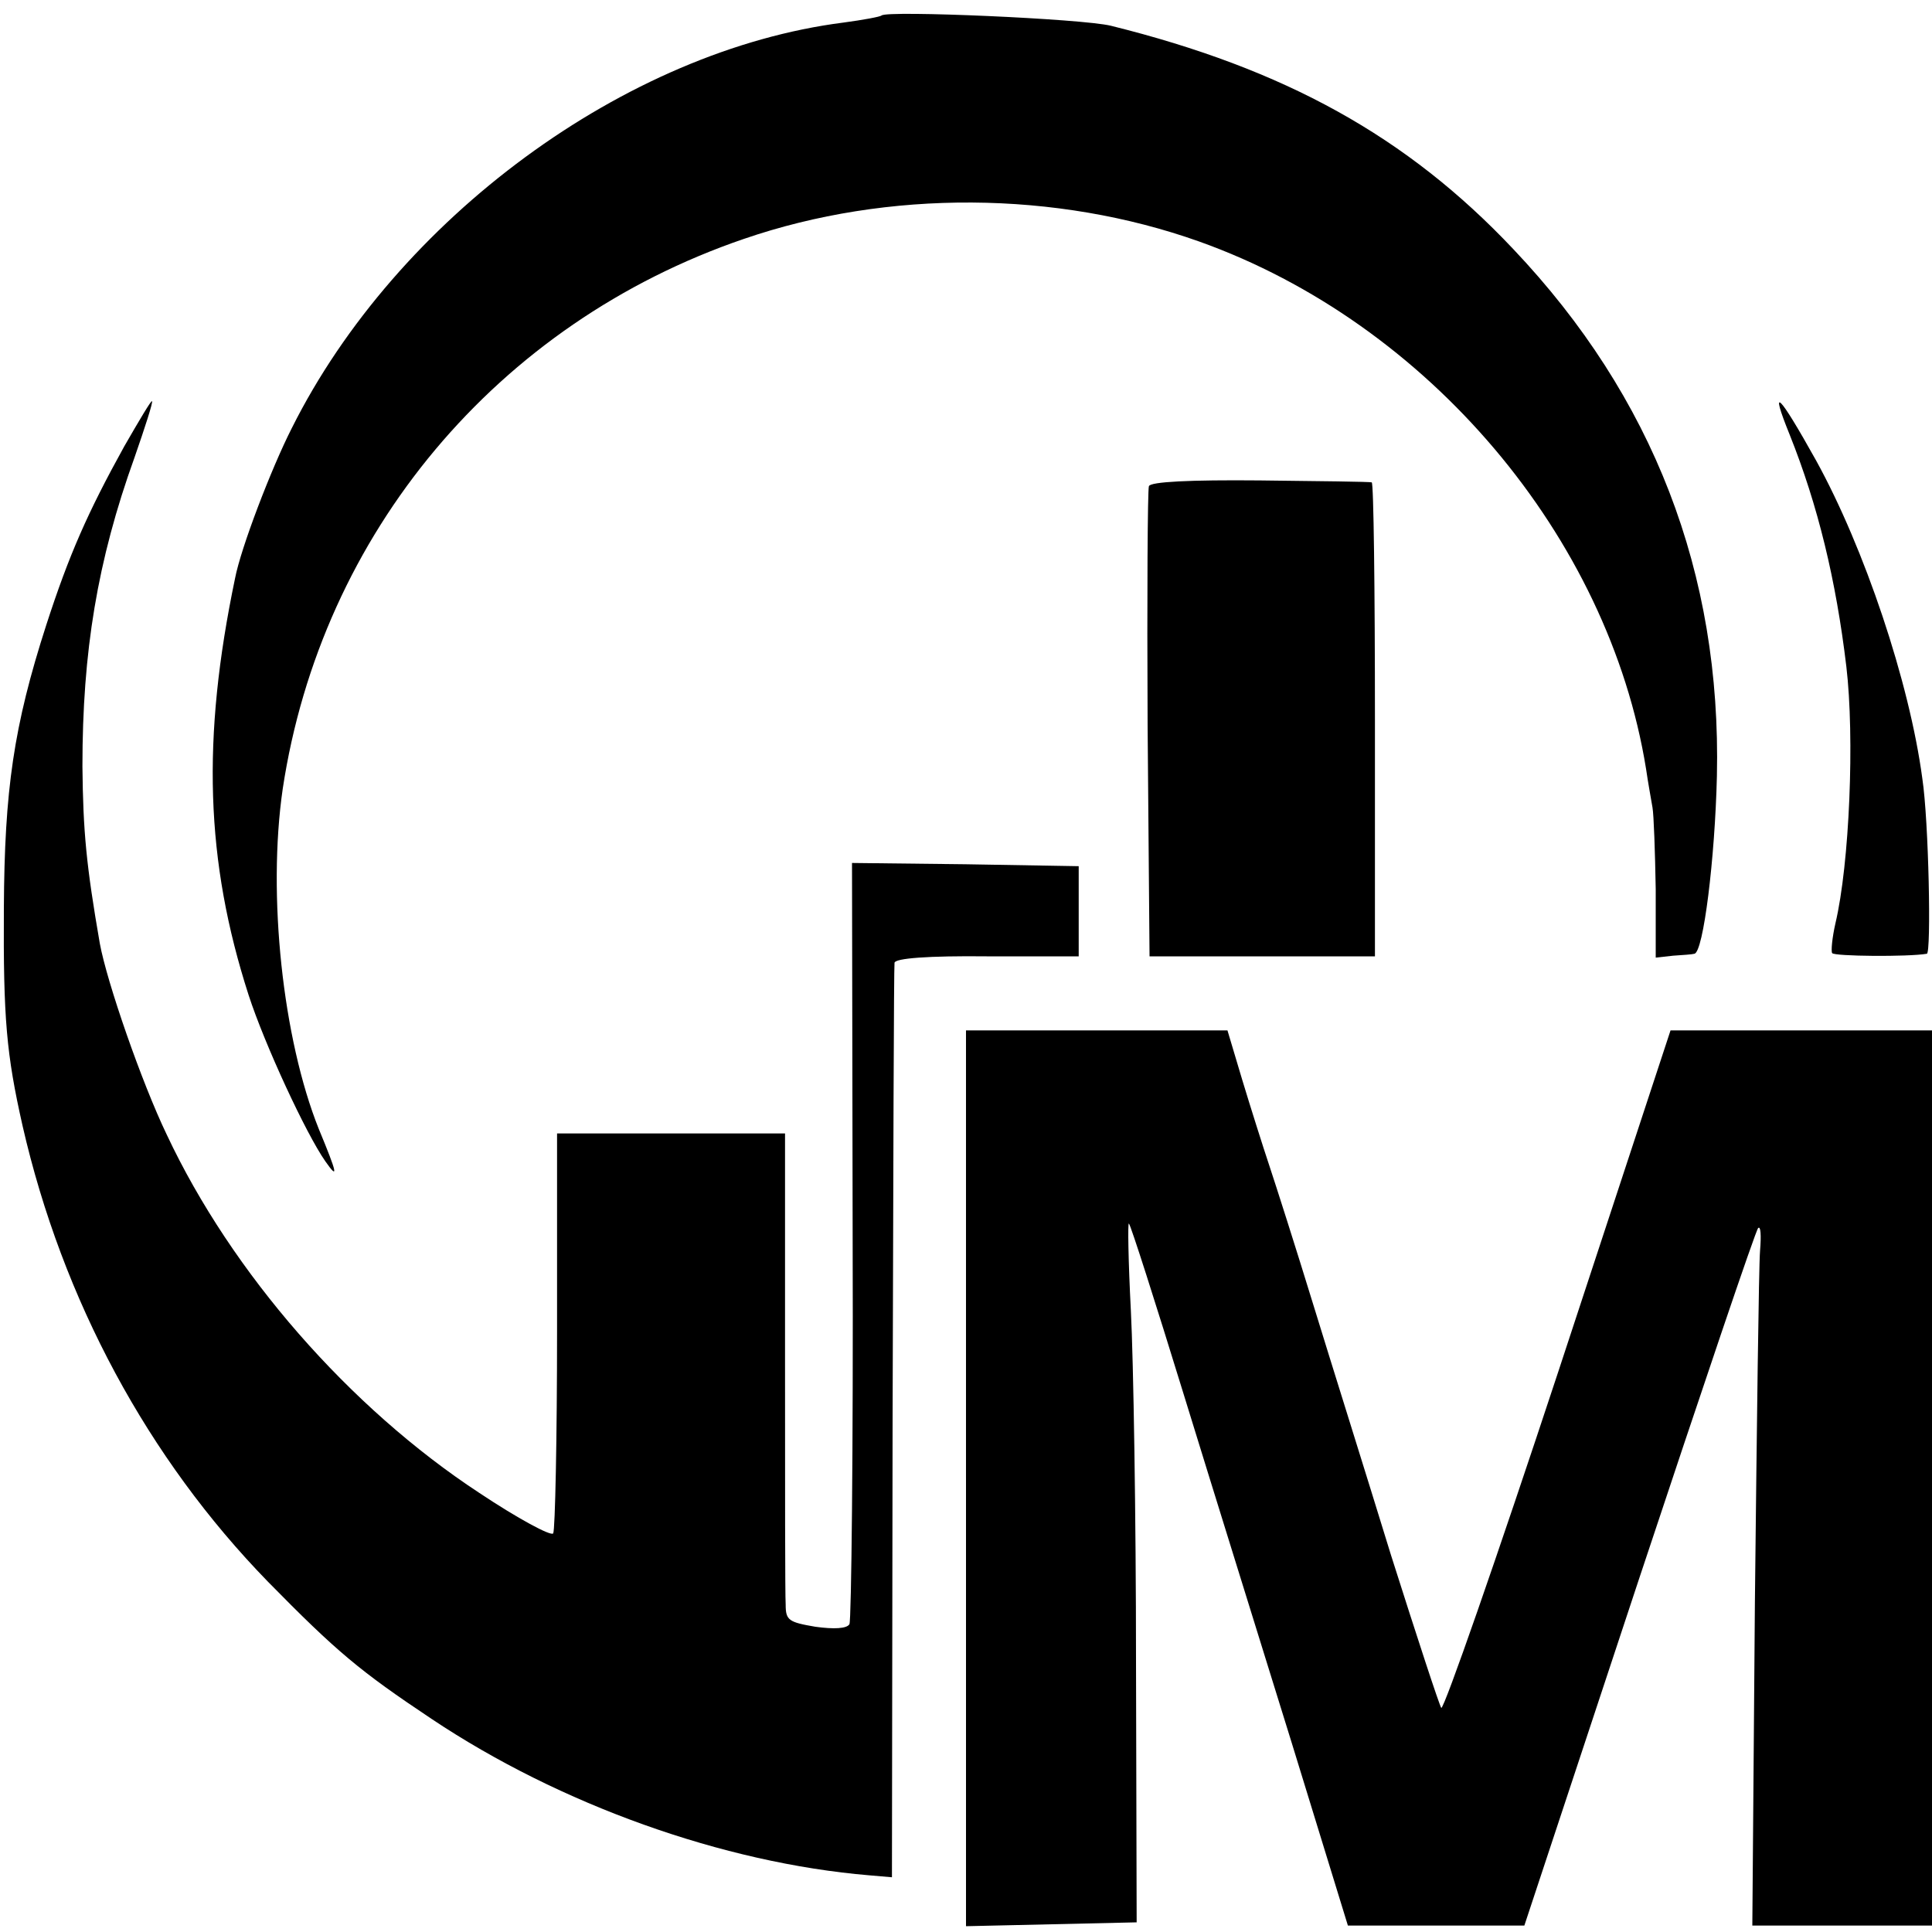
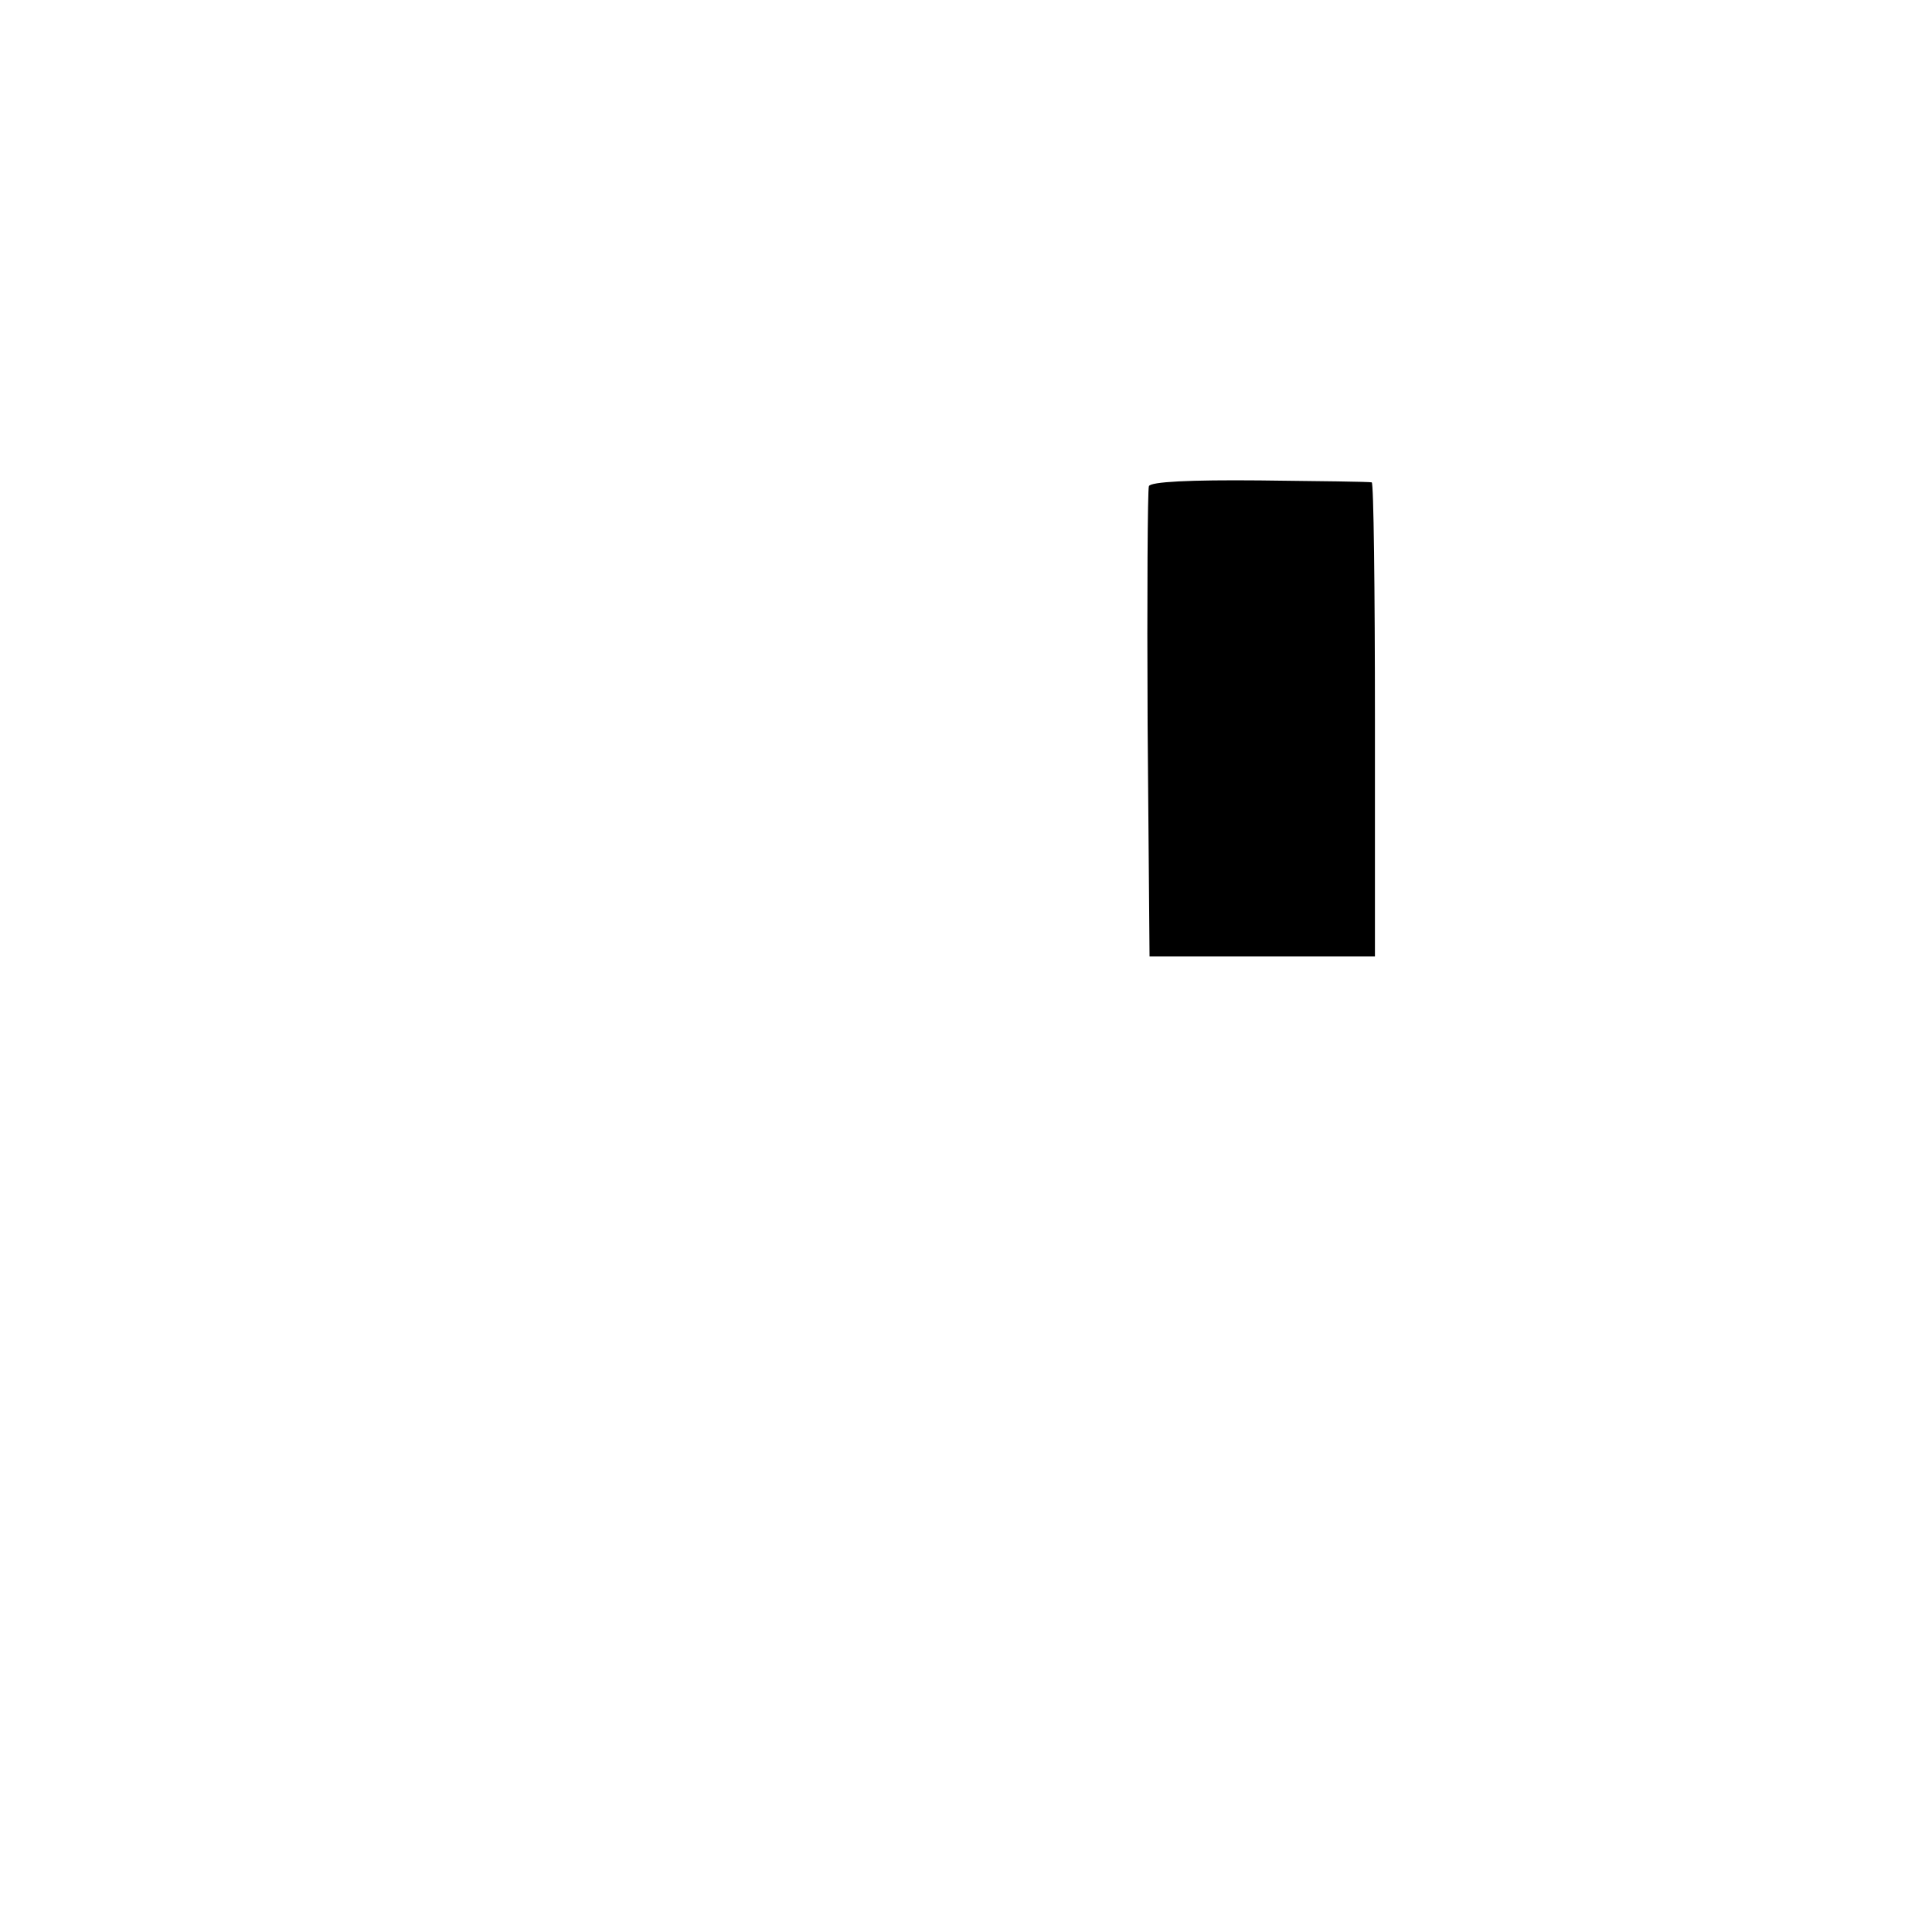
<svg xmlns="http://www.w3.org/2000/svg" version="1.0" width="300pt" height="300pt" viewBox="0 0 300 300" preserveAspectRatio="xMidYMid meet">
  <g transform="translate(0,300) scale(0.1,-0.1)" fill="#000000" stroke="none">
-     <path d="M1369 2976 c-2 -2 -29 -7 -59 -11 -338 -43 -694 -304 -857 -630 -32 -63 -79 -186 -88 -233 -52 -249 -46 -439 21 -647 25 -77 89 -215 119 -258 21 -30 19 -20 -10 50 -56 140 -80 363 -56 528 60 397 333 723 716 854 224 77 485 75 707 -4 356 -127 636 -459 694 -819 3 -21 8 -48 10 -60 2 -11 4 -69 5 -127 l0 -106 27 3 c15 1 30 2 33 3 14 2 32 148 35 276 7 315 -99 589 -316 818 -165 175 -355 280 -625 347 -45 11 -347 24 -356 16z" />
-     <path d="M2779 2325 c44 -110 72 -226 88 -360 13 -110 5 -306 -17 -399 -5 -22 -7 -43 -5 -46 3 -5 118 -6 147 -1 7 1 3 206 -7 272 -20 150 -90 358 -165 494 -58 104 -73 119 -41 40z" />
-     <path d="M193 2307 c-57 -103 -86 -169 -121 -277 -51 -158 -65 -257 -66 -440 -1 -172 4 -227 29 -338 62 -271 195 -517 381 -708 107 -109 143 -139 254 -213 199 -133 453 -224 680 -243 l35 -3 1 705 c1 388 2 710 3 715 1 7 52 11 144 10 l142 0 0 70 0 70 -176 3 -176 2 1 -586 c1 -322 -2 -591 -5 -596 -4 -7 -24 -8 -53 -4 -41 7 -46 10 -46 34 -1 15 -1 186 -1 379 l0 353 -177 0 -177 0 0 -306 c0 -168 -3 -310 -6 -315 -3 -5 -55 23 -115 63 -201 132 -384 341 -485 556 -39 81 -93 237 -104 297 -21 121 -26 174 -27 275 0 178 23 319 81 480 16 46 29 86 27 87 -1 2 -20 -30 -43 -70z" />
    <path d="M1784 2245 c-2 -5 -3 -172 -2 -370 l3 -360 175 0 175 0 0 367 c0 203 -2 369 -5 369 -3 1 -81 2 -174 3 -108 1 -170 -2 -172 -9z" />
-     <path d="M1500 705 l0 -696 133 3 132 3 -1 405 c0 223 -4 468 -8 545 -4 77 -5 138 -3 135 3 -3 41 -122 85 -265 44 -143 120 -387 168 -542 l87 -283 137 0 137 0 178 538 c98 295 181 541 185 545 4 4 5 -11 3 -35 -2 -24 -5 -269 -8 -546 l-4 -502 139 0 140 0 0 695 0 695 -203 0 -203 0 -174 -529 c-96 -291 -178 -526 -182 -523 -3 4 -38 111 -78 237 -39 127 -94 302 -121 390 -27 88 -58 185 -68 215 -10 30 -29 90 -42 133 l-23 77 -203 0 -203 0 0 -695z" />
  </g>
</svg>